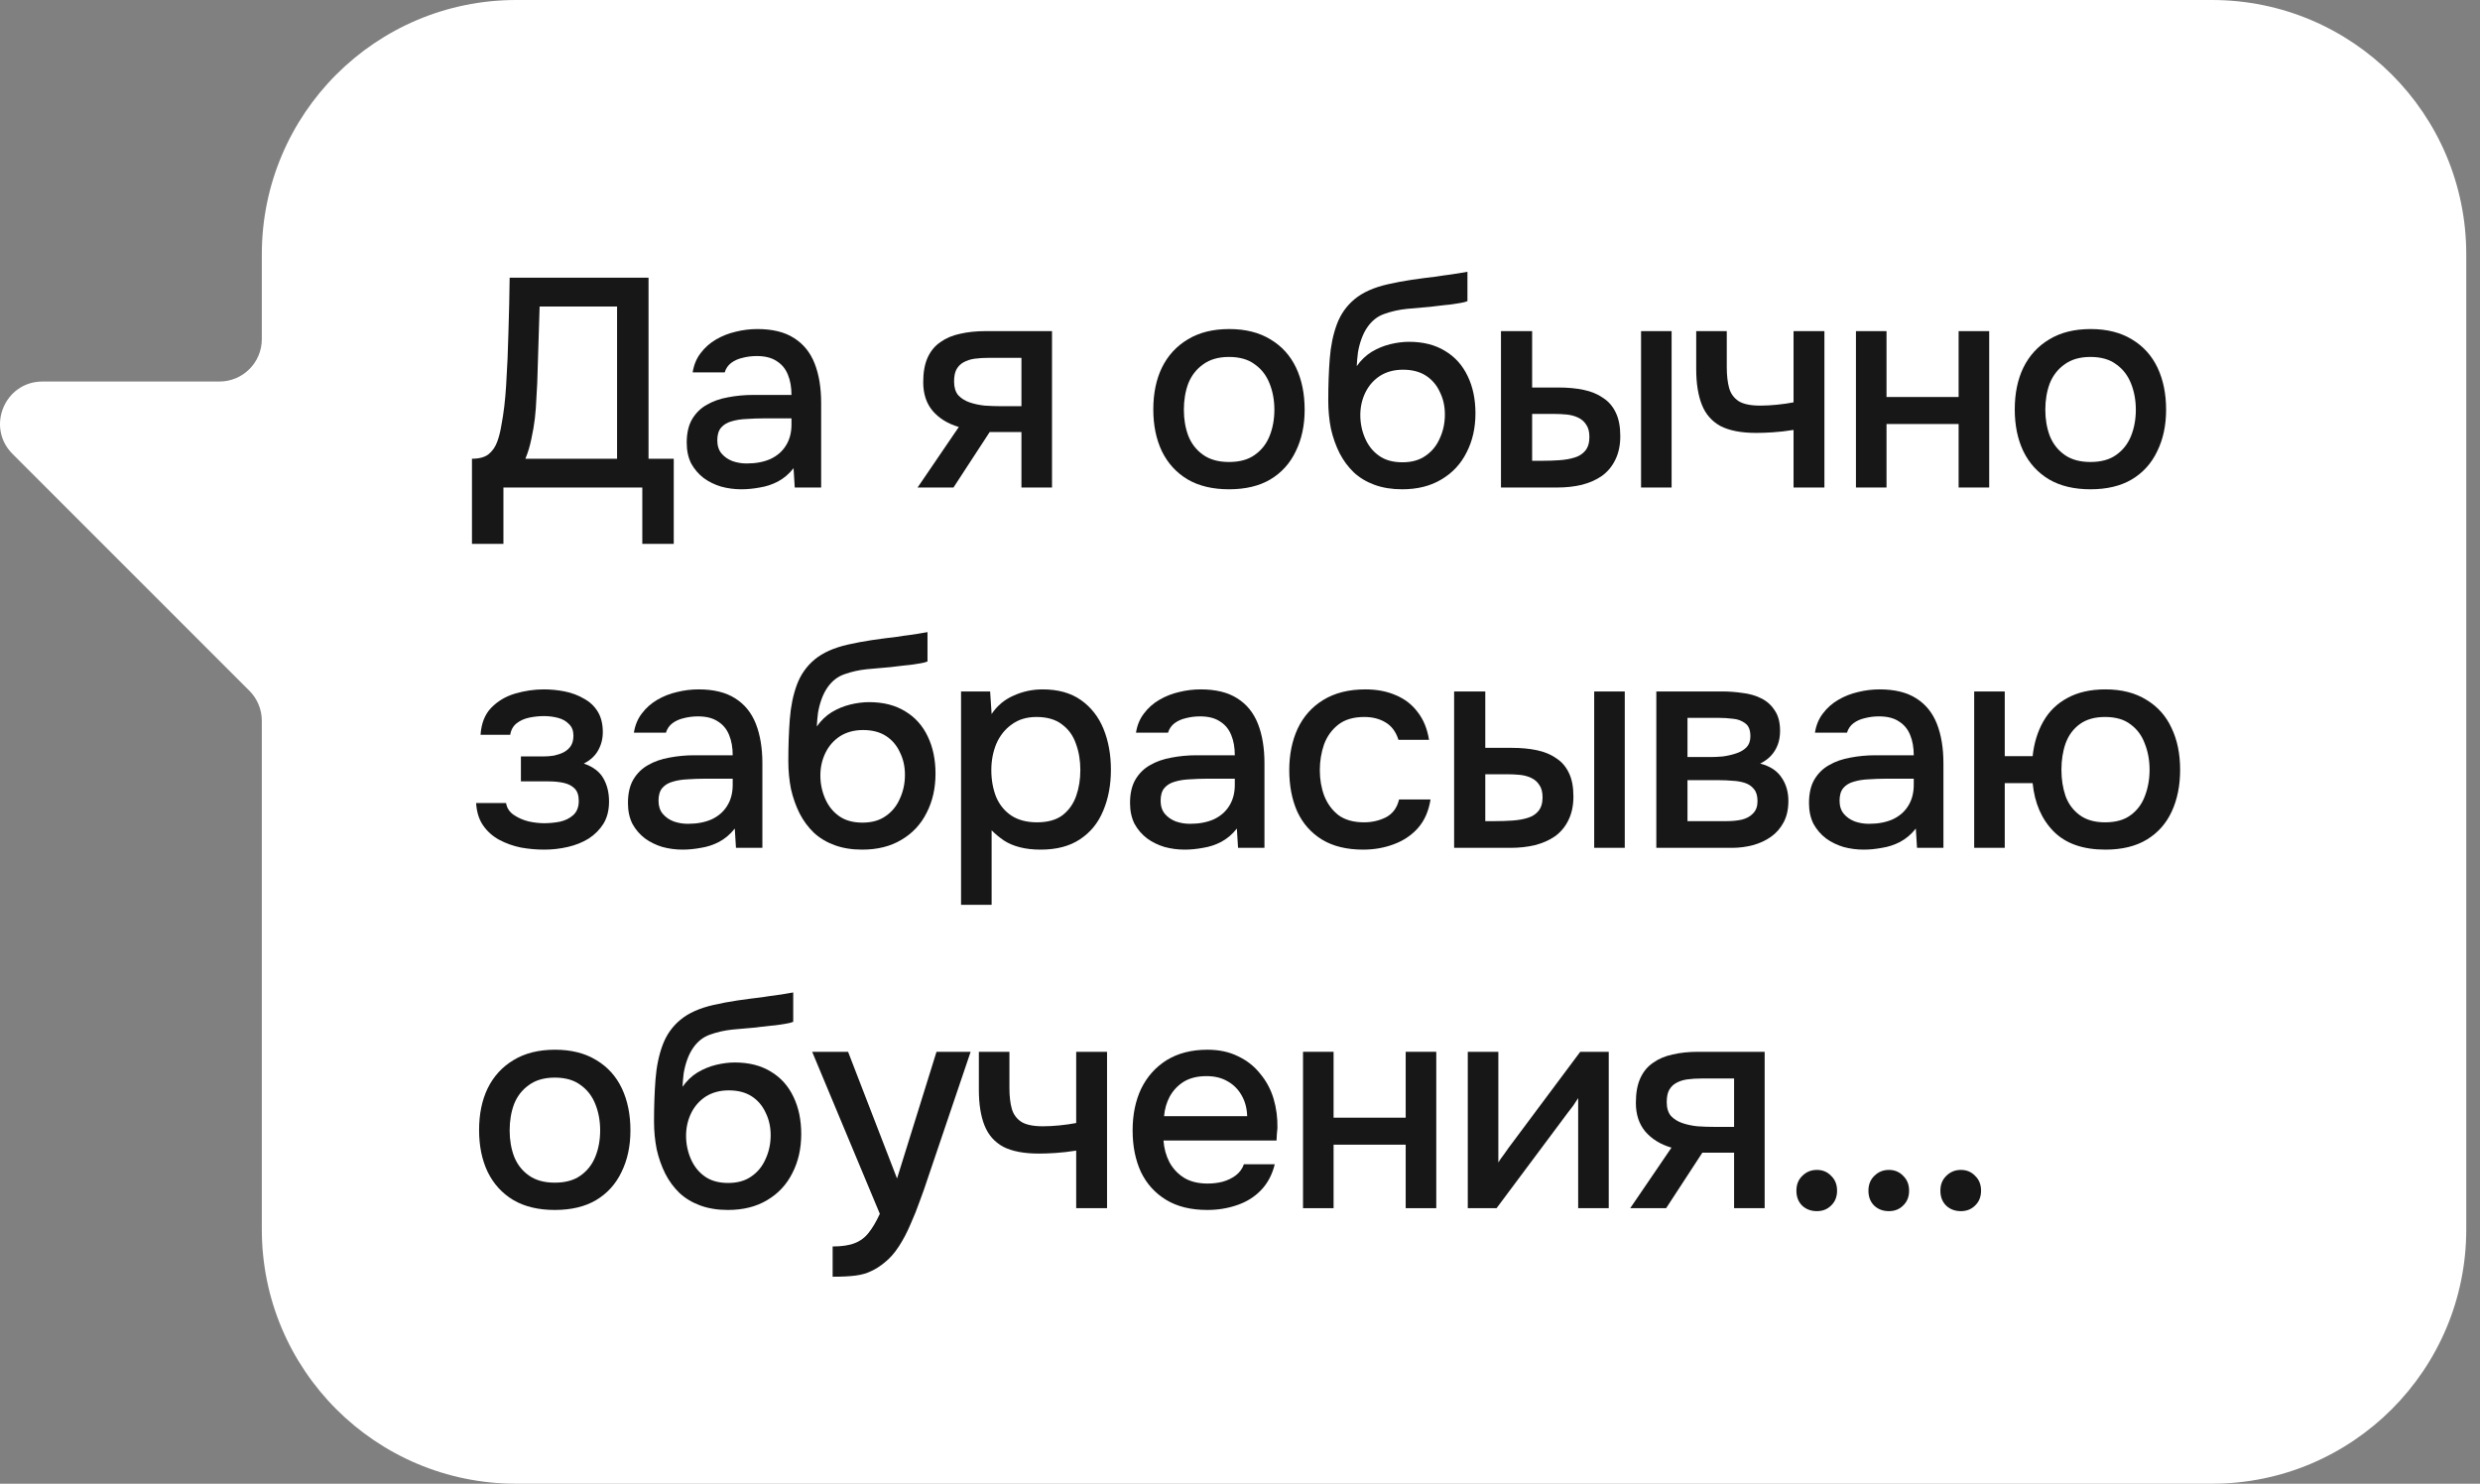
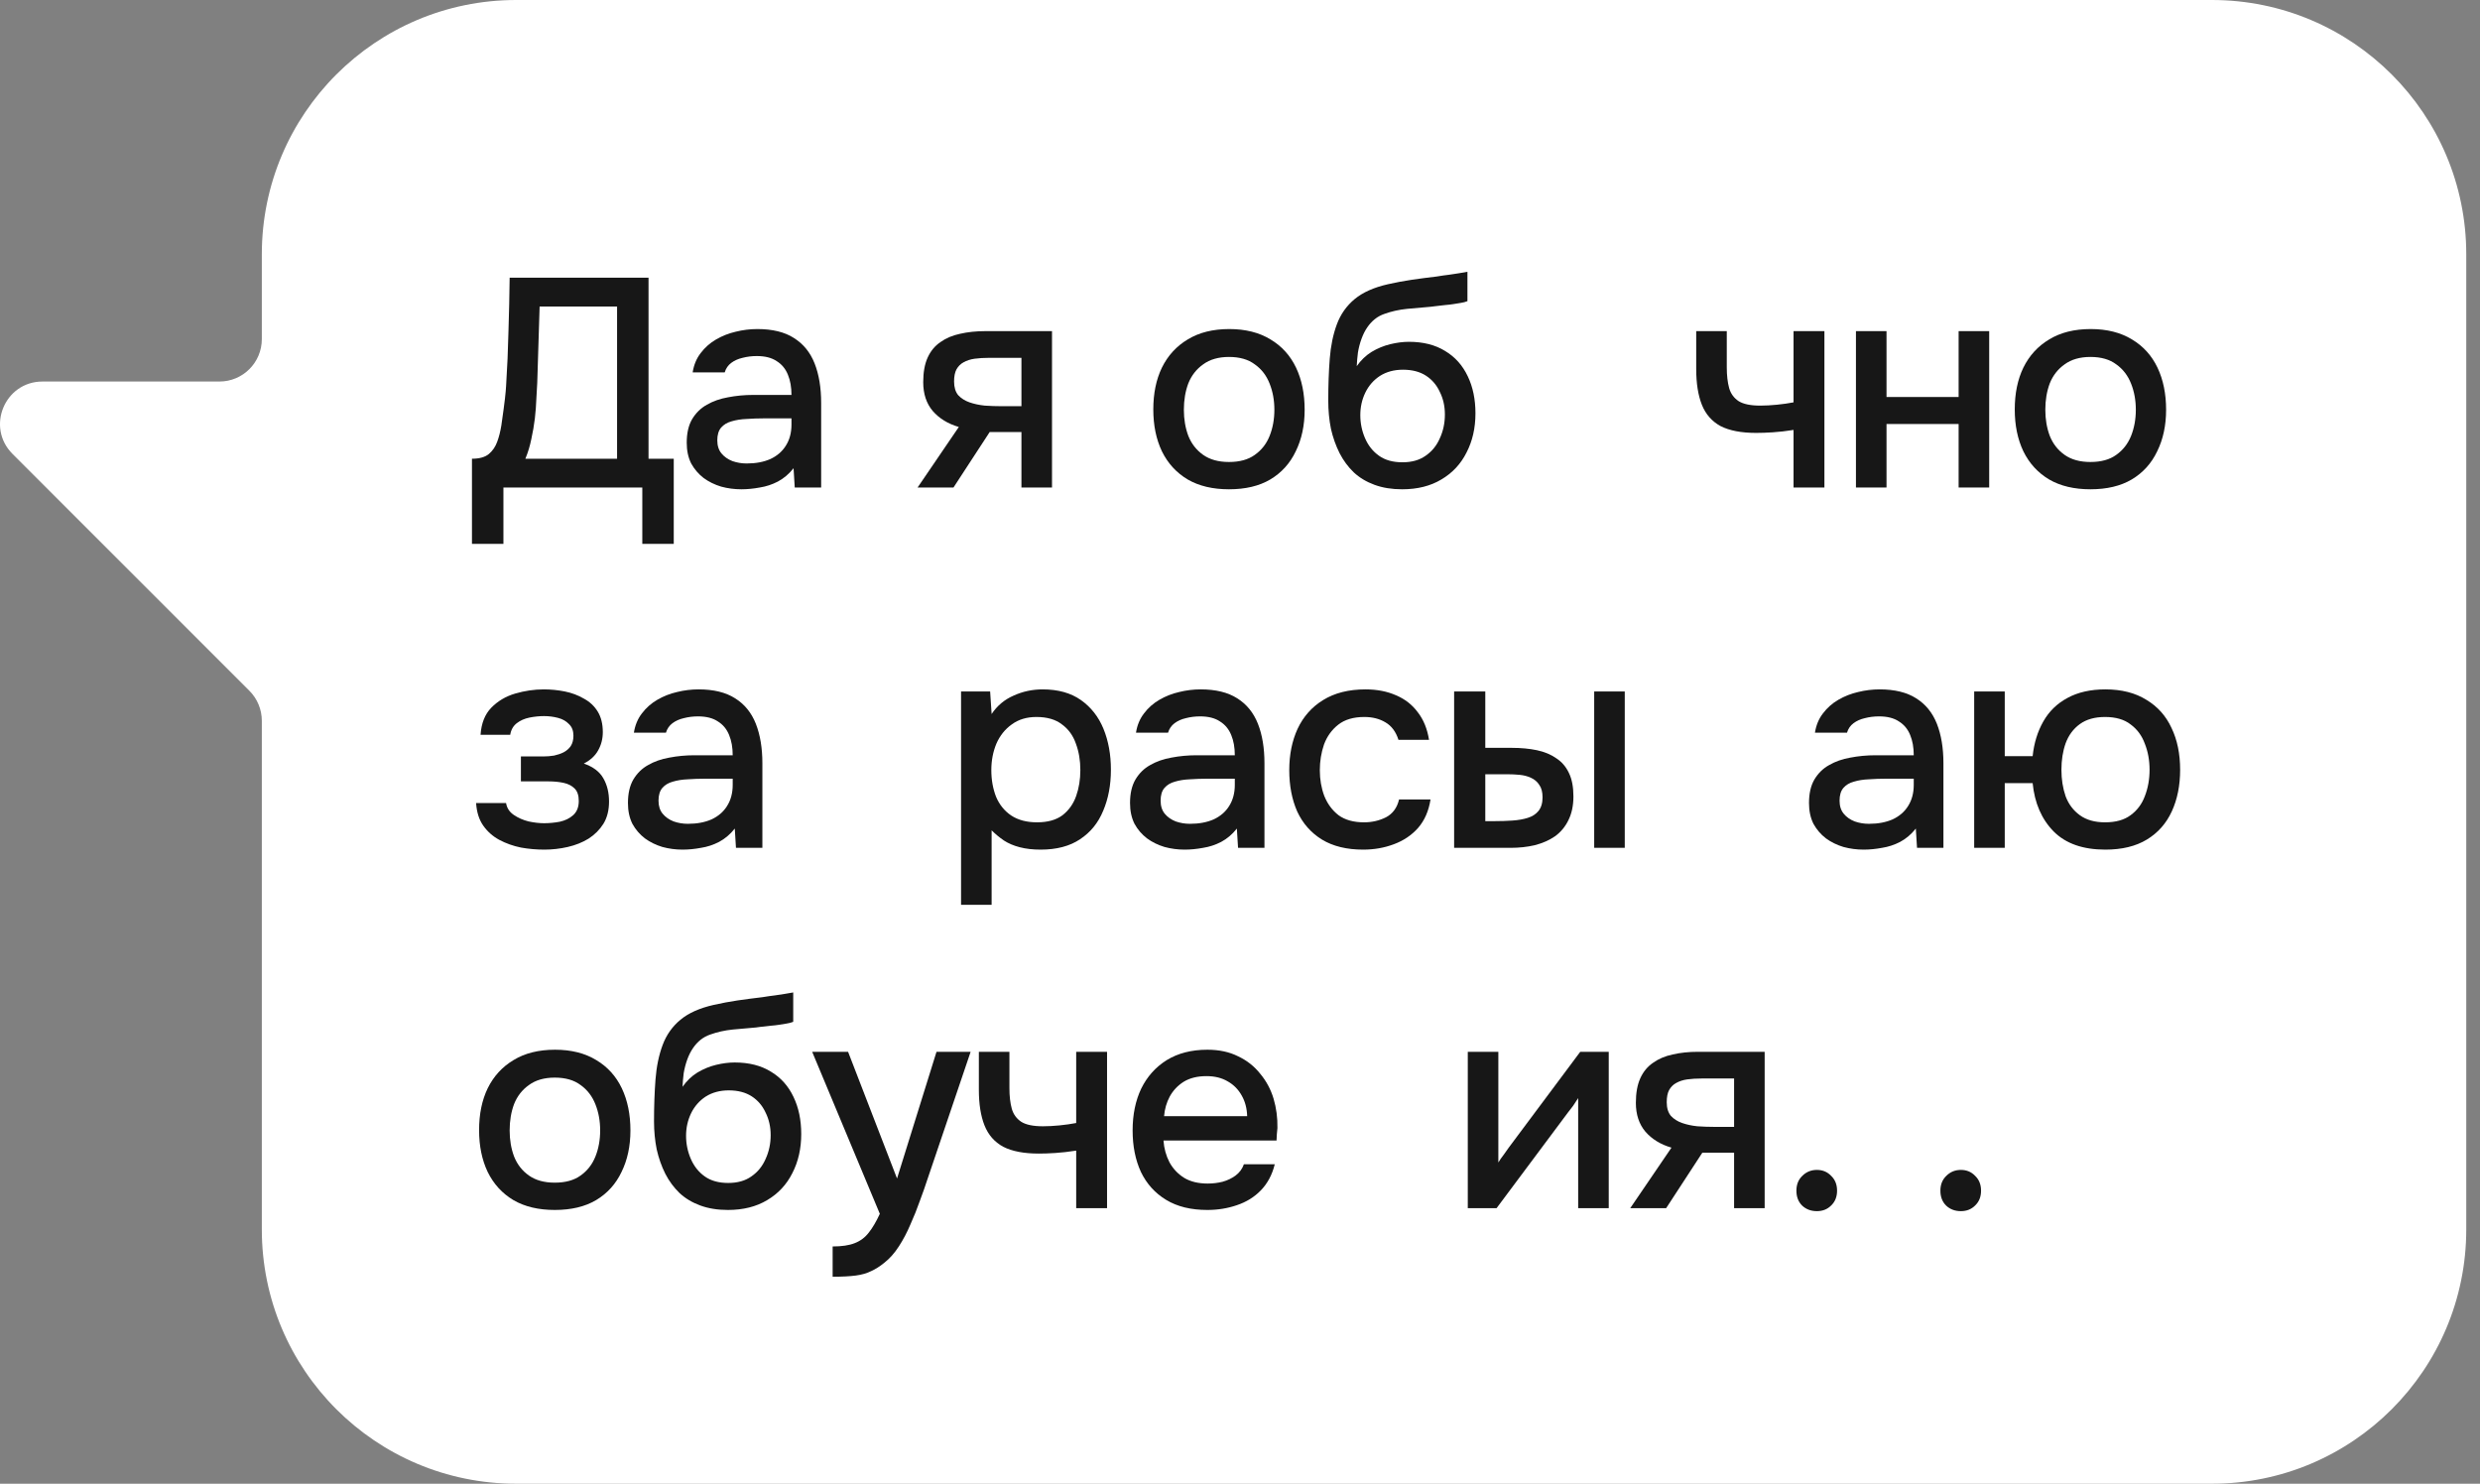
<svg xmlns="http://www.w3.org/2000/svg" width="117" height="70" viewBox="0 0 117 70" fill="none">
  <rect x="0" y="0" width="117" height="70" fill="#808080" stroke="none" />
  <path d="M104.352 0C110.979 1.28852e-06 116.352 5.373 116.352 12V58C116.352 64.627 110.979 70 104.352 70H24.352C17.724 70 12.352 64.627 12.352 58V34.004C12.352 33.474 12.141 32.965 11.766 32.59L0.59 21.414C-0.67 20.154 0.222 18 2.004 18H10.352C11.456 18 12.352 17.105 12.352 16V12C12.352 5.373 17.724 3.22129e-08 24.352 0H104.352Z" fill="white" />
  <path d="M92.509 57.14C92.229 57.14 91.996 57.052 91.809 56.874C91.632 56.697 91.543 56.464 91.543 56.174C91.543 55.885 91.636 55.652 91.823 55.474C92.01 55.288 92.238 55.194 92.509 55.194C92.78 55.194 93.004 55.288 93.181 55.474C93.368 55.652 93.461 55.885 93.461 56.174C93.461 56.464 93.368 56.697 93.181 56.874C93.004 57.052 92.78 57.14 92.509 57.14Z" fill="#171717" />
-   <path d="M89.114 57.14C88.834 57.14 88.601 57.052 88.414 56.874C88.237 56.697 88.148 56.464 88.148 56.174C88.148 55.885 88.242 55.652 88.428 55.474C88.615 55.288 88.844 55.194 89.114 55.194C89.385 55.194 89.609 55.288 89.786 55.474C89.973 55.652 90.066 55.885 90.066 56.174C90.066 56.464 89.973 56.697 89.786 56.874C89.609 57.052 89.385 57.14 89.114 57.14Z" fill="#171717" />
  <path d="M85.716 57.14C85.436 57.14 85.203 57.052 85.016 56.874C84.839 56.697 84.75 56.464 84.75 56.174C84.75 55.885 84.843 55.652 85.03 55.474C85.217 55.288 85.445 55.194 85.716 55.194C85.987 55.194 86.211 55.288 86.388 55.474C86.575 55.652 86.668 55.885 86.668 56.174C86.668 56.464 86.575 56.697 86.388 56.874C86.211 57.052 85.987 57.14 85.716 57.14Z" fill="#171717" />
  <path d="M76.91 57L78.856 54.144C78.343 53.995 77.932 53.743 77.624 53.388C77.326 53.033 77.176 52.581 77.176 52.03C77.176 51.563 77.246 51.176 77.386 50.868C77.526 50.56 77.727 50.317 77.988 50.14C78.249 49.953 78.558 49.823 78.912 49.748C79.276 49.664 79.677 49.622 80.116 49.622H83.252V57H81.81V54.382H80.312L78.604 57H76.91ZM80.872 53.164H81.81V50.882H80.284C80.032 50.882 79.803 50.896 79.598 50.924C79.402 50.952 79.23 51.008 79.08 51.092C78.94 51.167 78.828 51.279 78.744 51.428C78.669 51.568 78.632 51.759 78.632 52.002C78.632 52.273 78.698 52.487 78.828 52.646C78.968 52.795 79.145 52.907 79.36 52.982C79.575 53.057 79.813 53.108 80.074 53.136C80.345 53.155 80.611 53.164 80.872 53.164Z" fill="#171717" />
  <path d="M69.246 57V49.622H70.688V54.844C70.753 54.732 70.837 54.611 70.94 54.48C71.043 54.34 71.122 54.228 71.178 54.144L74.552 49.622H75.896V57H74.454V51.806C74.379 51.927 74.3 52.049 74.216 52.17C74.132 52.282 74.053 52.385 73.978 52.478L70.604 57H69.246Z" fill="#171717" />
-   <path d="M61.473 57V49.622H62.915V52.73H66.317V49.622H67.759V57H66.317V54.004H62.915V57H61.473Z" fill="#171717" />
  <path d="M56.962 57.084C56.187 57.084 55.538 56.926 55.016 56.608C54.493 56.291 54.096 55.852 53.826 55.292C53.564 54.723 53.434 54.07 53.434 53.332C53.434 52.586 53.569 51.928 53.84 51.358C54.12 50.789 54.521 50.341 55.044 50.014C55.576 49.688 56.215 49.524 56.962 49.524C57.512 49.524 57.993 49.627 58.404 49.832C58.824 50.028 59.174 50.304 59.454 50.658C59.743 51.004 59.953 51.396 60.084 51.834C60.214 52.273 60.275 52.735 60.266 53.22C60.256 53.323 60.247 53.421 60.238 53.514C60.238 53.608 60.233 53.706 60.224 53.808H54.89C54.918 54.182 55.011 54.522 55.17 54.83C55.338 55.138 55.571 55.386 55.87 55.572C56.168 55.75 56.537 55.838 56.976 55.838C57.218 55.838 57.452 55.81 57.676 55.754C57.909 55.689 58.114 55.591 58.292 55.46C58.478 55.32 58.609 55.143 58.684 54.928H60.14C60.018 55.423 59.799 55.834 59.482 56.16C59.174 56.478 58.796 56.711 58.348 56.86C57.909 57.01 57.447 57.084 56.962 57.084ZM54.918 52.66H58.838C58.828 52.296 58.744 51.974 58.586 51.694C58.427 51.405 58.208 51.181 57.928 51.022C57.648 50.854 57.312 50.77 56.92 50.77C56.49 50.77 56.131 50.859 55.842 51.036C55.562 51.214 55.342 51.447 55.184 51.736C55.034 52.016 54.946 52.324 54.918 52.66Z" fill="#171717" />
  <path d="M50.772 57V54.284C50.417 54.34 50.09 54.377 49.792 54.396C49.502 54.415 49.241 54.424 49.008 54.424C48.308 54.424 47.748 54.317 47.328 54.102C46.917 53.878 46.623 53.542 46.446 53.094C46.268 52.646 46.18 52.086 46.18 51.414V49.622H47.622V51.33C47.622 51.713 47.659 52.039 47.734 52.31C47.808 52.571 47.958 52.777 48.182 52.926C48.406 53.066 48.746 53.136 49.204 53.136C49.446 53.136 49.708 53.122 49.988 53.094C50.268 53.066 50.529 53.029 50.772 52.982V49.622H52.228V57H50.772Z" fill="#171717" />
  <path d="M39.282 60.234V58.806C39.712 58.806 40.057 58.755 40.318 58.652C40.589 58.549 40.813 58.381 40.99 58.148C41.168 57.924 41.34 57.63 41.508 57.266L38.316 49.622H40.01L42.32 55.6L44.182 49.622H45.792L43.762 55.614C43.66 55.931 43.538 56.277 43.398 56.65C43.268 57.023 43.118 57.397 42.95 57.77C42.792 58.143 42.61 58.489 42.404 58.806C42.199 59.123 41.97 59.38 41.718 59.576C41.513 59.744 41.308 59.875 41.102 59.968C40.897 60.071 40.654 60.141 40.374 60.178C40.094 60.215 39.73 60.234 39.282 60.234Z" fill="#171717" />
  <path d="M34.342 57.084C33.856 57.084 33.422 57.014 33.039 56.874C32.657 56.734 32.33 56.538 32.059 56.286C31.789 56.025 31.565 55.722 31.387 55.376C31.21 55.022 31.075 54.639 30.982 54.228C30.898 53.808 30.855 53.365 30.855 52.898C30.855 52.189 30.879 51.531 30.925 50.924C30.972 50.318 31.084 49.776 31.262 49.3C31.439 48.824 31.719 48.428 32.102 48.11C32.484 47.793 33.007 47.56 33.669 47.41C34.043 47.326 34.416 47.256 34.789 47.2C35.172 47.144 35.564 47.093 35.965 47.046C36.19 47.009 36.386 46.981 36.553 46.962C36.721 46.934 36.876 46.911 37.016 46.892C37.165 46.864 37.3 46.841 37.422 46.822V48.208C37.328 48.246 37.221 48.274 37.099 48.292C36.987 48.311 36.871 48.33 36.749 48.348C36.628 48.367 36.507 48.381 36.386 48.39C36.264 48.4 36.143 48.414 36.022 48.432C35.9 48.442 35.783 48.456 35.672 48.474C35.317 48.502 34.948 48.535 34.566 48.572C34.192 48.61 33.837 48.689 33.502 48.81C33.175 48.922 32.904 49.137 32.69 49.454C32.587 49.604 32.498 49.781 32.423 49.986C32.349 50.192 32.293 50.406 32.255 50.63C32.227 50.854 32.209 51.069 32.2 51.274C32.395 50.994 32.629 50.77 32.9 50.602C33.179 50.434 33.474 50.313 33.782 50.238C34.09 50.164 34.383 50.126 34.663 50.126C35.336 50.126 35.905 50.271 36.371 50.56C36.838 50.84 37.193 51.237 37.435 51.75C37.678 52.254 37.8 52.838 37.8 53.5C37.8 54.191 37.66 54.807 37.38 55.348C37.109 55.89 36.712 56.314 36.19 56.622C35.676 56.93 35.06 57.084 34.342 57.084ZM34.355 55.81C34.794 55.81 35.158 55.708 35.447 55.502C35.746 55.297 35.97 55.022 36.12 54.676C36.278 54.331 36.358 53.958 36.358 53.556C36.358 53.164 36.278 52.81 36.12 52.492C35.97 52.166 35.751 51.909 35.462 51.722C35.172 51.536 34.813 51.442 34.383 51.442C33.964 51.442 33.599 51.54 33.291 51.736C32.993 51.932 32.764 52.194 32.605 52.52C32.447 52.847 32.367 53.202 32.367 53.584C32.367 53.967 32.442 54.331 32.592 54.676C32.741 55.022 32.96 55.297 33.249 55.502C33.539 55.708 33.907 55.81 34.355 55.81Z" fill="#171717" />
  <path d="M26.172 57.084C25.406 57.084 24.758 56.93 24.226 56.622C23.694 56.305 23.288 55.862 23.008 55.292C22.737 54.723 22.602 54.065 22.602 53.318C22.602 52.562 22.737 51.904 23.008 51.344C23.288 50.775 23.694 50.332 24.226 50.014C24.758 49.688 25.411 49.524 26.186 49.524C26.951 49.524 27.6 49.688 28.132 50.014C28.664 50.332 29.065 50.775 29.336 51.344C29.606 51.914 29.742 52.576 29.742 53.332C29.742 54.07 29.602 54.723 29.322 55.292C29.051 55.862 28.65 56.305 28.118 56.622C27.595 56.93 26.946 57.084 26.172 57.084ZM26.172 55.796C26.676 55.796 27.082 55.684 27.39 55.46C27.707 55.236 27.94 54.938 28.09 54.564C28.239 54.191 28.314 53.78 28.314 53.332C28.314 52.884 28.239 52.474 28.09 52.1C27.94 51.718 27.707 51.414 27.39 51.19C27.082 50.957 26.676 50.84 26.172 50.84C25.677 50.84 25.271 50.957 24.954 51.19C24.636 51.414 24.403 51.713 24.254 52.086C24.114 52.46 24.044 52.875 24.044 53.332C24.044 53.78 24.114 54.191 24.254 54.564C24.403 54.938 24.636 55.236 24.954 55.46C25.271 55.684 25.677 55.796 26.172 55.796Z" fill="#171717" />
  <path d="M99.325 40.084C98.27 40.084 97.458 39.8 96.889 39.23C96.319 38.652 95.988 37.891 95.895 36.948H94.579V40H93.137V32.622H94.579V35.674H95.895C95.96 35.058 96.128 34.512 96.399 34.036C96.669 33.56 97.047 33.192 97.533 32.93C98.027 32.66 98.625 32.524 99.325 32.524C100.09 32.524 100.734 32.688 101.257 33.014C101.789 33.332 102.185 33.775 102.447 34.344C102.717 34.904 102.853 35.562 102.853 36.318C102.853 37.056 102.722 37.709 102.461 38.278C102.199 38.848 101.807 39.291 101.285 39.608C100.762 39.926 100.109 40.084 99.325 40.084ZM99.311 38.796C99.815 38.796 100.216 38.684 100.515 38.46C100.823 38.236 101.047 37.938 101.187 37.564C101.336 37.182 101.411 36.766 101.411 36.318C101.411 35.87 101.336 35.46 101.187 35.086C101.047 34.704 100.823 34.4 100.515 34.176C100.216 33.943 99.815 33.826 99.311 33.826C98.825 33.826 98.429 33.938 98.121 34.162C97.813 34.386 97.589 34.69 97.449 35.072C97.318 35.446 97.253 35.861 97.253 36.318C97.253 36.766 97.318 37.182 97.449 37.564C97.589 37.938 97.813 38.236 98.121 38.46C98.429 38.684 98.825 38.796 99.311 38.796Z" fill="#171717" />
  <path d="M87.92 40.084C87.593 40.084 87.276 40.042 86.968 39.958C86.66 39.865 86.384 39.73 86.142 39.552C85.899 39.366 85.703 39.137 85.554 38.866C85.414 38.586 85.344 38.26 85.344 37.886C85.344 37.438 85.428 37.07 85.596 36.78C85.773 36.482 86.006 36.253 86.296 36.094C86.585 35.926 86.916 35.81 87.29 35.744C87.672 35.67 88.069 35.632 88.48 35.632H90.286C90.286 35.268 90.23 34.951 90.118 34.68C90.006 34.4 89.828 34.186 89.586 34.036C89.352 33.878 89.04 33.798 88.648 33.798C88.414 33.798 88.19 33.826 87.976 33.882C87.77 33.929 87.593 34.008 87.444 34.12C87.294 34.232 87.192 34.382 87.136 34.568H85.624C85.68 34.214 85.806 33.91 86.002 33.658C86.198 33.397 86.44 33.182 86.73 33.014C87.019 32.846 87.327 32.725 87.654 32.65C87.99 32.566 88.33 32.524 88.676 32.524C89.385 32.524 89.959 32.664 90.398 32.944C90.846 33.224 91.172 33.626 91.378 34.148C91.583 34.671 91.686 35.292 91.686 36.01V40H90.44L90.384 39.09C90.169 39.361 89.922 39.571 89.642 39.72C89.371 39.86 89.086 39.954 88.788 40C88.489 40.056 88.2 40.084 87.92 40.084ZM88.172 38.866C88.601 38.866 88.974 38.796 89.292 38.656C89.609 38.507 89.852 38.297 90.02 38.026C90.197 37.746 90.286 37.415 90.286 37.032V36.738H88.97C88.699 36.738 88.433 36.748 88.172 36.766C87.91 36.776 87.672 36.813 87.458 36.878C87.252 36.934 87.089 37.032 86.968 37.172C86.846 37.312 86.786 37.513 86.786 37.774C86.786 38.026 86.851 38.232 86.982 38.39C87.112 38.549 87.285 38.67 87.5 38.754C87.714 38.829 87.938 38.866 88.172 38.866Z" fill="#171717" />
-   <path d="M78.141 40V32.622H81.249C81.566 32.622 81.883 32.645 82.201 32.692C82.527 32.729 82.821 32.813 83.083 32.944C83.353 33.075 83.568 33.266 83.727 33.518C83.895 33.761 83.979 34.083 83.979 34.484C83.979 34.727 83.941 34.946 83.867 35.142C83.792 35.338 83.685 35.511 83.545 35.66C83.414 35.8 83.246 35.921 83.041 36.024C83.507 36.145 83.843 36.365 84.049 36.682C84.263 36.99 84.371 37.359 84.371 37.788C84.371 38.18 84.296 38.516 84.147 38.796C83.997 39.076 83.797 39.305 83.545 39.482C83.293 39.659 83.008 39.79 82.691 39.874C82.373 39.958 82.047 40 81.711 40H78.141ZM79.611 38.74H81.459C81.72 38.74 81.958 38.717 82.173 38.67C82.397 38.614 82.574 38.516 82.705 38.376C82.845 38.236 82.915 38.045 82.915 37.802C82.915 37.55 82.859 37.359 82.747 37.228C82.635 37.088 82.49 36.99 82.313 36.934C82.135 36.878 81.944 36.845 81.739 36.836C81.533 36.817 81.333 36.808 81.137 36.808H79.611V38.74ZM79.611 35.716H80.703C80.871 35.716 81.062 35.707 81.277 35.688C81.491 35.66 81.697 35.613 81.893 35.548C82.098 35.483 82.261 35.389 82.383 35.268C82.513 35.137 82.579 34.96 82.579 34.736C82.579 34.437 82.495 34.232 82.327 34.12C82.168 33.999 81.977 33.929 81.753 33.91C81.529 33.882 81.309 33.868 81.095 33.868H79.611V35.716Z" fill="#171717" />
  <path d="M68.602 40V32.622H70.072V35.282H71.318C71.756 35.282 72.153 35.319 72.508 35.394C72.862 35.469 73.166 35.595 73.418 35.772C73.679 35.94 73.88 36.173 74.02 36.472C74.16 36.761 74.23 37.13 74.23 37.578C74.23 38.007 74.15 38.381 73.992 38.698C73.842 39.006 73.632 39.258 73.362 39.454C73.091 39.641 72.774 39.781 72.41 39.874C72.055 39.958 71.672 40 71.262 40H68.602ZM70.072 38.74H70.52C70.818 38.74 71.098 38.731 71.36 38.712C71.63 38.693 71.868 38.651 72.074 38.586C72.288 38.521 72.456 38.413 72.578 38.264C72.708 38.105 72.774 37.891 72.774 37.62C72.774 37.368 72.722 37.172 72.62 37.032C72.526 36.883 72.396 36.771 72.228 36.696C72.069 36.621 71.892 36.575 71.696 36.556C71.5 36.537 71.304 36.528 71.108 36.528H70.072V38.74ZM75.21 40V32.622H76.652V40H75.21Z" fill="#171717" />
  <path d="M64.31 40.084C63.536 40.084 62.887 39.926 62.364 39.608C61.851 39.291 61.464 38.852 61.202 38.292C60.95 37.723 60.824 37.07 60.824 36.332C60.824 35.604 60.955 34.956 61.216 34.386C61.487 33.808 61.888 33.355 62.42 33.028C62.962 32.692 63.629 32.524 64.422 32.524C64.964 32.524 65.444 32.618 65.864 32.804C66.284 32.982 66.625 33.248 66.886 33.602C67.157 33.948 67.334 34.382 67.418 34.904H65.976C65.855 34.522 65.65 34.246 65.36 34.078C65.08 33.91 64.749 33.826 64.366 33.826C63.853 33.826 63.442 33.948 63.134 34.19C62.826 34.433 62.602 34.746 62.462 35.128C62.332 35.511 62.266 35.912 62.266 36.332C62.266 36.771 62.336 37.177 62.476 37.55C62.626 37.924 62.849 38.227 63.148 38.46C63.456 38.684 63.858 38.796 64.352 38.796C64.726 38.796 65.071 38.717 65.388 38.558C65.706 38.39 65.911 38.11 66.004 37.718H67.488C67.404 38.26 67.208 38.708 66.9 39.062C66.592 39.408 66.21 39.664 65.752 39.832C65.304 40 64.824 40.084 64.31 40.084Z" fill="#171717" />
  <path d="M55.889 40.084C55.562 40.084 55.245 40.042 54.937 39.958C54.629 39.865 54.353 39.73 54.111 39.552C53.868 39.366 53.672 39.137 53.523 38.866C53.383 38.586 53.312 38.26 53.312 37.886C53.312 37.438 53.397 37.07 53.565 36.78C53.742 36.482 53.975 36.253 54.264 36.094C54.554 35.926 54.885 35.81 55.258 35.744C55.641 35.67 56.038 35.632 56.449 35.632H58.255C58.255 35.268 58.199 34.951 58.087 34.68C57.974 34.4 57.797 34.186 57.554 34.036C57.321 33.878 57.008 33.798 56.617 33.798C56.383 33.798 56.159 33.826 55.944 33.882C55.739 33.929 55.562 34.008 55.413 34.12C55.263 34.232 55.16 34.382 55.105 34.568H53.593C53.648 34.214 53.775 33.91 53.971 33.658C54.166 33.397 54.409 33.182 54.699 33.014C54.988 32.846 55.296 32.725 55.623 32.65C55.959 32.566 56.299 32.524 56.645 32.524C57.354 32.524 57.928 32.664 58.367 32.944C58.815 33.224 59.141 33.626 59.346 34.148C59.552 34.671 59.654 35.292 59.654 36.01V40H58.408L58.352 39.09C58.138 39.361 57.891 39.571 57.611 39.72C57.34 39.86 57.055 39.954 56.757 40C56.458 40.056 56.169 40.084 55.889 40.084ZM56.141 38.866C56.57 38.866 56.943 38.796 57.261 38.656C57.578 38.507 57.821 38.297 57.989 38.026C58.166 37.746 58.255 37.415 58.255 37.032V36.738H56.938C56.668 36.738 56.402 36.748 56.141 36.766C55.879 36.776 55.641 36.813 55.426 36.878C55.221 36.934 55.058 37.032 54.937 37.172C54.815 37.312 54.755 37.513 54.755 37.774C54.755 38.026 54.82 38.232 54.95 38.39C55.081 38.549 55.254 38.67 55.468 38.754C55.683 38.829 55.907 38.866 56.141 38.866Z" fill="#171717" />
  <path d="M45.34 42.688V32.622H46.712L46.782 33.686C47.043 33.294 47.389 33.005 47.818 32.818C48.247 32.622 48.705 32.524 49.19 32.524C49.918 32.524 50.52 32.692 50.996 33.028C51.472 33.364 51.827 33.817 52.06 34.386C52.293 34.956 52.41 35.6 52.41 36.318C52.41 37.037 52.288 37.681 52.046 38.25C51.812 38.82 51.449 39.268 50.954 39.594C50.468 39.921 49.848 40.084 49.092 40.084C48.728 40.084 48.401 40.047 48.112 39.972C47.822 39.898 47.571 39.79 47.356 39.65C47.141 39.501 46.95 39.342 46.782 39.174V42.688H45.34ZM48.924 38.796C49.428 38.796 49.829 38.684 50.128 38.46C50.426 38.227 50.641 37.924 50.772 37.55C50.903 37.177 50.968 36.771 50.968 36.332C50.968 35.875 50.898 35.46 50.758 35.086C50.627 34.704 50.408 34.4 50.1 34.176C49.801 33.943 49.4 33.826 48.896 33.826C48.438 33.826 48.051 33.943 47.734 34.176C47.416 34.4 47.174 34.704 47.006 35.086C46.847 35.469 46.768 35.884 46.768 36.332C46.768 36.79 46.843 37.21 46.992 37.592C47.151 37.966 47.389 38.26 47.706 38.474C48.032 38.689 48.438 38.796 48.924 38.796Z" fill="#171717" />
-   <path d="M40.677 40.084C40.192 40.084 39.758 40.014 39.375 39.874C38.993 39.734 38.666 39.538 38.395 39.286C38.125 39.025 37.901 38.722 37.723 38.376C37.546 38.022 37.411 37.639 37.317 37.228C37.233 36.808 37.191 36.365 37.191 35.898C37.191 35.189 37.215 34.531 37.261 33.924C37.308 33.318 37.42 32.776 37.597 32.3C37.775 31.824 38.055 31.428 38.437 31.11C38.82 30.793 39.343 30.56 40.005 30.41C40.379 30.326 40.752 30.256 41.125 30.2C41.508 30.144 41.9 30.093 42.301 30.046C42.525 30.009 42.721 29.981 42.889 29.962C43.057 29.934 43.211 29.911 43.351 29.892C43.501 29.864 43.636 29.841 43.757 29.822V31.208C43.664 31.246 43.557 31.274 43.435 31.292C43.323 31.311 43.207 31.33 43.085 31.348C42.964 31.367 42.843 31.381 42.721 31.39C42.6 31.4 42.479 31.414 42.357 31.432C42.236 31.442 42.119 31.456 42.007 31.474C41.653 31.502 41.284 31.535 40.901 31.572C40.528 31.61 40.173 31.689 39.837 31.81C39.511 31.922 39.24 32.137 39.025 32.454C38.923 32.604 38.834 32.781 38.759 32.986C38.685 33.192 38.629 33.406 38.591 33.63C38.563 33.854 38.545 34.069 38.535 34.274C38.731 33.994 38.965 33.77 39.235 33.602C39.515 33.434 39.809 33.313 40.117 33.238C40.425 33.164 40.719 33.126 40.999 33.126C41.671 33.126 42.241 33.271 42.707 33.56C43.174 33.84 43.529 34.237 43.771 34.75C44.014 35.254 44.135 35.838 44.135 36.5C44.135 37.191 43.995 37.807 43.715 38.348C43.445 38.89 43.048 39.314 42.525 39.622C42.012 39.93 41.396 40.084 40.677 40.084ZM40.691 38.81C41.13 38.81 41.494 38.708 41.783 38.502C42.082 38.297 42.306 38.022 42.455 37.676C42.614 37.331 42.693 36.958 42.693 36.556C42.693 36.164 42.614 35.81 42.455 35.492C42.306 35.166 42.087 34.909 41.797 34.722C41.508 34.536 41.149 34.442 40.719 34.442C40.299 34.442 39.935 34.54 39.627 34.736C39.329 34.932 39.1 35.194 38.941 35.52C38.783 35.847 38.703 36.202 38.703 36.584C38.703 36.967 38.778 37.331 38.927 37.676C39.077 38.022 39.296 38.297 39.585 38.502C39.875 38.708 40.243 38.81 40.691 38.81Z" fill="#171717" />
  <path d="M32.201 40.084C31.874 40.084 31.557 40.042 31.249 39.958C30.941 39.865 30.666 39.73 30.423 39.552C30.18 39.366 29.984 39.137 29.835 38.866C29.695 38.586 29.625 38.26 29.625 37.886C29.625 37.438 29.709 37.07 29.877 36.78C30.054 36.482 30.288 36.253 30.577 36.094C30.866 35.926 31.198 35.81 31.571 35.744C31.954 35.67 32.35 35.632 32.761 35.632H34.567C34.567 35.268 34.511 34.951 34.399 34.68C34.287 34.4 34.11 34.186 33.867 34.036C33.634 33.878 33.321 33.798 32.929 33.798C32.696 33.798 32.472 33.826 32.257 33.882C32.052 33.929 31.874 34.008 31.725 34.12C31.576 34.232 31.473 34.382 31.417 34.568H29.905C29.961 34.214 30.087 33.91 30.283 33.658C30.479 33.397 30.722 33.182 31.011 33.014C31.3 32.846 31.608 32.725 31.935 32.65C32.271 32.566 32.612 32.524 32.957 32.524C33.666 32.524 34.24 32.664 34.679 32.944C35.127 33.224 35.454 33.626 35.659 34.148C35.864 34.671 35.967 35.292 35.967 36.01V40H34.721L34.665 39.09C34.45 39.361 34.203 39.571 33.923 39.72C33.652 39.86 33.368 39.954 33.069 40C32.77 40.056 32.481 40.084 32.201 40.084ZM32.453 38.866C32.882 38.866 33.256 38.796 33.573 38.656C33.89 38.507 34.133 38.297 34.301 38.026C34.478 37.746 34.567 37.415 34.567 37.032V36.738H33.251C32.98 36.738 32.714 36.748 32.453 36.766C32.192 36.776 31.954 36.813 31.739 36.878C31.534 36.934 31.37 37.032 31.249 37.172C31.128 37.312 31.067 37.513 31.067 37.774C31.067 38.026 31.132 38.232 31.263 38.39C31.394 38.549 31.566 38.67 31.781 38.754C31.996 38.829 32.22 38.866 32.453 38.866Z" fill="#171717" />
  <path d="M25.681 40.084C25.308 40.084 24.939 40.052 24.575 39.986C24.211 39.912 23.87 39.79 23.553 39.622C23.245 39.454 22.993 39.23 22.797 38.95C22.601 38.67 22.489 38.316 22.461 37.886H23.875C23.912 38.12 24.034 38.306 24.239 38.446C24.444 38.586 24.678 38.689 24.939 38.754C25.2 38.81 25.443 38.838 25.667 38.838C25.91 38.838 26.157 38.815 26.409 38.768C26.661 38.712 26.871 38.61 27.039 38.46C27.216 38.302 27.305 38.078 27.305 37.788C27.305 37.527 27.24 37.331 27.109 37.2C26.978 37.07 26.806 36.981 26.591 36.934C26.376 36.888 26.138 36.864 25.877 36.864H24.575V35.688H25.625C25.802 35.688 25.975 35.674 26.143 35.646C26.311 35.609 26.46 35.558 26.591 35.492C26.731 35.418 26.843 35.32 26.927 35.198C27.011 35.068 27.053 34.904 27.053 34.708C27.053 34.475 26.983 34.293 26.843 34.162C26.712 34.022 26.54 33.924 26.325 33.868C26.11 33.812 25.891 33.784 25.667 33.784C25.443 33.784 25.214 33.808 24.981 33.854C24.748 33.901 24.547 33.99 24.379 34.12C24.211 34.251 24.108 34.433 24.071 34.666H22.671C22.708 34.125 22.876 33.7 23.175 33.392C23.483 33.075 23.861 32.851 24.309 32.72C24.757 32.59 25.205 32.524 25.653 32.524C25.989 32.524 26.32 32.557 26.647 32.622C26.974 32.688 27.272 32.8 27.543 32.958C27.823 33.108 28.042 33.313 28.201 33.574C28.36 33.836 28.439 34.158 28.439 34.54C28.439 34.858 28.364 35.147 28.215 35.408C28.075 35.66 27.851 35.866 27.543 36.024C27.982 36.174 28.29 36.407 28.467 36.724C28.644 37.032 28.733 37.396 28.733 37.816C28.733 38.227 28.644 38.577 28.467 38.866C28.29 39.146 28.056 39.38 27.767 39.566C27.478 39.744 27.151 39.874 26.787 39.958C26.423 40.042 26.054 40.084 25.681 40.084Z" fill="#171717" />
  <path d="M98.621 23.084C97.855 23.084 97.207 22.93 96.675 22.622C96.143 22.305 95.737 21.862 95.457 21.292C95.186 20.723 95.051 20.065 95.051 19.318C95.051 18.562 95.186 17.904 95.457 17.344C95.737 16.775 96.143 16.332 96.675 16.014C97.207 15.688 97.86 15.524 98.635 15.524C99.4 15.524 100.049 15.688 100.581 16.014C101.113 16.332 101.514 16.775 101.785 17.344C102.055 17.914 102.191 18.576 102.191 19.332C102.191 20.07 102.051 20.723 101.771 21.292C101.5 21.862 101.099 22.305 100.567 22.622C100.044 22.93 99.395 23.084 98.621 23.084ZM98.621 21.796C99.125 21.796 99.531 21.684 99.839 21.46C100.156 21.236 100.389 20.938 100.539 20.564C100.688 20.191 100.763 19.78 100.763 19.332C100.763 18.884 100.688 18.474 100.539 18.1C100.389 17.718 100.156 17.414 99.839 17.19C99.531 16.957 99.125 16.84 98.621 16.84C98.126 16.84 97.72 16.957 97.403 17.19C97.085 17.414 96.852 17.713 96.703 18.086C96.563 18.46 96.493 18.875 96.493 19.332C96.493 19.78 96.563 20.191 96.703 20.564C96.852 20.938 97.085 21.236 97.403 21.46C97.72 21.684 98.126 21.796 98.621 21.796Z" fill="#171717" />
  <path d="M87.559 23V15.622H89.001V18.73H92.403V15.622H93.845V23H92.403V20.004H89.001V23H87.559Z" fill="#171717" />
  <path d="M84.615 23V20.284C84.261 20.34 83.934 20.377 83.635 20.396C83.346 20.415 83.085 20.424 82.851 20.424C82.151 20.424 81.591 20.317 81.171 20.102C80.761 19.878 80.467 19.542 80.289 19.094C80.112 18.646 80.023 18.086 80.023 17.414V15.622H81.465V17.33C81.465 17.713 81.503 18.039 81.577 18.31C81.652 18.571 81.801 18.777 82.025 18.926C82.249 19.066 82.59 19.136 83.047 19.136C83.29 19.136 83.551 19.122 83.831 19.094C84.111 19.066 84.373 19.029 84.615 18.982V15.622H86.071V23H84.615Z" fill="#171717" />
-   <path d="M70.812 23V15.622H72.282V18.282H73.528C73.967 18.282 74.364 18.319 74.719 18.394C75.073 18.469 75.376 18.595 75.629 18.772C75.89 18.94 76.091 19.173 76.231 19.472C76.371 19.761 76.441 20.13 76.441 20.578C76.441 21.007 76.361 21.381 76.203 21.698C76.053 22.006 75.843 22.258 75.573 22.454C75.302 22.641 74.984 22.781 74.621 22.874C74.266 22.958 73.883 23 73.472 23H70.812ZM72.282 21.74H72.731C73.029 21.74 73.309 21.731 73.57 21.712C73.841 21.693 74.079 21.651 74.284 21.586C74.499 21.521 74.667 21.413 74.788 21.264C74.919 21.105 74.984 20.891 74.984 20.62C74.984 20.368 74.933 20.172 74.831 20.032C74.737 19.883 74.606 19.771 74.439 19.696C74.28 19.621 74.103 19.575 73.906 19.556C73.71 19.537 73.514 19.528 73.319 19.528H72.282V21.74ZM77.421 23V15.622H78.862V23H77.421Z" fill="#171717" />
  <path d="M66.15 23.084C65.665 23.084 65.231 23.014 64.848 22.874C64.465 22.734 64.139 22.538 63.868 22.286C63.597 22.025 63.373 21.722 63.196 21.376C63.019 21.022 62.883 20.639 62.79 20.228C62.706 19.808 62.664 19.365 62.664 18.898C62.664 18.189 62.687 17.531 62.734 16.924C62.781 16.318 62.893 15.776 63.07 15.3C63.247 14.824 63.527 14.428 63.91 14.11C64.293 13.793 64.815 13.56 65.478 13.41C65.851 13.326 66.225 13.256 66.598 13.2C66.981 13.144 67.373 13.093 67.774 13.046C67.998 13.009 68.194 12.981 68.362 12.962C68.53 12.934 68.684 12.911 68.824 12.892C68.973 12.864 69.109 12.841 69.23 12.822V14.208C69.137 14.246 69.029 14.274 68.908 14.292C68.796 14.311 68.679 14.33 68.558 14.348C68.437 14.367 68.315 14.381 68.194 14.39C68.073 14.4 67.951 14.414 67.83 14.432C67.709 14.442 67.592 14.456 67.48 14.474C67.125 14.502 66.757 14.535 66.374 14.572C66.001 14.61 65.646 14.689 65.31 14.81C64.983 14.922 64.713 15.137 64.498 15.454C64.395 15.604 64.307 15.781 64.232 15.986C64.157 16.192 64.101 16.406 64.064 16.63C64.036 16.854 64.017 17.069 64.008 17.274C64.204 16.994 64.437 16.77 64.708 16.602C64.988 16.434 65.282 16.313 65.59 16.238C65.898 16.164 66.192 16.126 66.472 16.126C67.144 16.126 67.713 16.271 68.18 16.56C68.647 16.84 69.001 17.237 69.244 17.75C69.487 18.254 69.608 18.838 69.608 19.5C69.608 20.191 69.468 20.807 69.188 21.348C68.917 21.89 68.521 22.314 67.998 22.622C67.485 22.93 66.869 23.084 66.15 23.084ZM66.164 21.81C66.603 21.81 66.967 21.708 67.256 21.502C67.555 21.297 67.779 21.022 67.928 20.676C68.087 20.331 68.166 19.958 68.166 19.556C68.166 19.164 68.087 18.81 67.928 18.492C67.779 18.166 67.559 17.909 67.27 17.722C66.981 17.536 66.621 17.442 66.192 17.442C65.772 17.442 65.408 17.54 65.1 17.736C64.801 17.932 64.573 18.194 64.414 18.52C64.255 18.847 64.176 19.202 64.176 19.584C64.176 19.967 64.251 20.331 64.4 20.676C64.549 21.022 64.769 21.297 65.058 21.502C65.347 21.708 65.716 21.81 66.164 21.81Z" fill="#171717" />
  <path d="M57.98 23.084C57.215 23.084 56.566 22.93 56.034 22.622C55.502 22.305 55.096 21.862 54.816 21.292C54.545 20.723 54.41 20.065 54.41 19.318C54.41 18.562 54.545 17.904 54.816 17.344C55.096 16.775 55.502 16.332 56.034 16.014C56.566 15.688 57.219 15.524 57.994 15.524C58.76 15.524 59.408 15.688 59.94 16.014C60.472 16.332 60.873 16.775 61.144 17.344C61.415 17.914 61.55 18.576 61.55 19.332C61.55 20.07 61.41 20.723 61.13 21.292C60.859 21.862 60.458 22.305 59.926 22.622C59.404 22.93 58.755 23.084 57.98 23.084ZM57.98 21.796C58.484 21.796 58.89 21.684 59.198 21.46C59.516 21.236 59.749 20.938 59.898 20.564C60.047 20.191 60.122 19.78 60.122 19.332C60.122 18.884 60.047 18.474 59.898 18.1C59.749 17.718 59.516 17.414 59.198 17.19C58.89 16.957 58.484 16.84 57.98 16.84C57.486 16.84 57.08 16.957 56.762 17.19C56.445 17.414 56.212 17.713 56.062 18.086C55.922 18.46 55.852 18.875 55.852 19.332C55.852 19.78 55.922 20.191 56.062 20.564C56.212 20.938 56.445 21.236 56.762 21.46C57.08 21.684 57.486 21.796 57.98 21.796Z" fill="#171717" />
  <path d="M43.289 23L45.235 20.144C44.722 19.995 44.311 19.743 44.003 19.388C43.704 19.033 43.555 18.581 43.555 18.03C43.555 17.563 43.625 17.176 43.765 16.868C43.905 16.56 44.106 16.317 44.367 16.14C44.628 15.953 44.936 15.823 45.291 15.748C45.655 15.664 46.056 15.622 46.495 15.622H49.631V23H48.189V20.382H46.691L44.983 23H43.289ZM47.251 19.164H48.189V16.882H46.663C46.411 16.882 46.182 16.896 45.977 16.924C45.781 16.952 45.608 17.008 45.459 17.092C45.319 17.167 45.207 17.279 45.123 17.428C45.048 17.568 45.011 17.759 45.011 18.002C45.011 18.273 45.076 18.487 45.207 18.646C45.347 18.795 45.524 18.907 45.739 18.982C45.954 19.057 46.192 19.108 46.453 19.136C46.724 19.155 46.99 19.164 47.251 19.164Z" fill="#171717" />
  <path d="M34.974 23.084C34.648 23.084 34.33 23.042 34.022 22.958C33.714 22.865 33.439 22.73 33.196 22.552C32.954 22.366 32.758 22.137 32.608 21.866C32.468 21.586 32.398 21.26 32.398 20.886C32.398 20.438 32.482 20.07 32.65 19.78C32.828 19.482 33.061 19.253 33.35 19.094C33.64 18.926 33.971 18.81 34.344 18.744C34.727 18.67 35.124 18.632 35.534 18.632H37.34C37.34 18.268 37.284 17.951 37.172 17.68C37.06 17.4 36.883 17.186 36.64 17.036C36.407 16.878 36.094 16.798 35.702 16.798C35.469 16.798 35.245 16.826 35.03 16.882C34.825 16.929 34.648 17.008 34.498 17.12C34.349 17.232 34.246 17.382 34.19 17.568H32.678C32.734 17.214 32.86 16.91 33.056 16.658C33.252 16.397 33.495 16.182 33.784 16.014C34.074 15.846 34.382 15.725 34.708 15.65C35.044 15.566 35.385 15.524 35.73 15.524C36.44 15.524 37.014 15.664 37.452 15.944C37.9 16.224 38.227 16.626 38.432 17.148C38.638 17.671 38.74 18.292 38.74 19.01V23H37.494L37.438 22.09C37.224 22.361 36.976 22.571 36.696 22.72C36.426 22.86 36.141 22.954 35.842 23C35.544 23.056 35.254 23.084 34.974 23.084ZM35.226 21.866C35.656 21.866 36.029 21.796 36.346 21.656C36.664 21.507 36.906 21.297 37.074 21.026C37.252 20.746 37.34 20.415 37.34 20.032V19.738H36.024C35.754 19.738 35.488 19.748 35.226 19.766C34.965 19.776 34.727 19.813 34.512 19.878C34.307 19.934 34.144 20.032 34.022 20.172C33.901 20.312 33.84 20.513 33.84 20.774C33.84 21.026 33.906 21.232 34.036 21.39C34.167 21.549 34.34 21.67 34.554 21.754C34.769 21.829 34.993 21.866 35.226 21.866Z" fill="#171717" />
-   <path d="M22.266 25.66V21.642C22.62 21.642 22.886 21.567 23.064 21.418C23.241 21.268 23.372 21.077 23.456 20.844C23.54 20.62 23.605 20.363 23.652 20.074C23.708 19.784 23.754 19.481 23.792 19.164C23.829 18.846 23.857 18.529 23.876 18.212C23.932 17.344 23.969 16.485 23.988 15.636C24.016 14.786 24.034 13.942 24.044 13.102H30.596V21.642H31.786V25.66H30.302V23H23.75V25.66H22.266ZM24.786 21.642H29.112V14.46H25.458L25.346 18.058C25.336 18.272 25.322 18.524 25.304 18.814C25.294 19.103 25.271 19.411 25.234 19.738C25.196 20.055 25.14 20.382 25.066 20.718C25 21.044 24.907 21.352 24.786 21.642Z" fill="#171717" />
+   <path d="M22.266 25.66V21.642C22.62 21.642 22.886 21.567 23.064 21.418C23.241 21.268 23.372 21.077 23.456 20.844C23.54 20.62 23.605 20.363 23.652 20.074C23.829 18.846 23.857 18.529 23.876 18.212C23.932 17.344 23.969 16.485 23.988 15.636C24.016 14.786 24.034 13.942 24.044 13.102H30.596V21.642H31.786V25.66H30.302V23H23.75V25.66H22.266ZM24.786 21.642H29.112V14.46H25.458L25.346 18.058C25.336 18.272 25.322 18.524 25.304 18.814C25.294 19.103 25.271 19.411 25.234 19.738C25.196 20.055 25.14 20.382 25.066 20.718C25 21.044 24.907 21.352 24.786 21.642Z" fill="#171717" />
</svg>